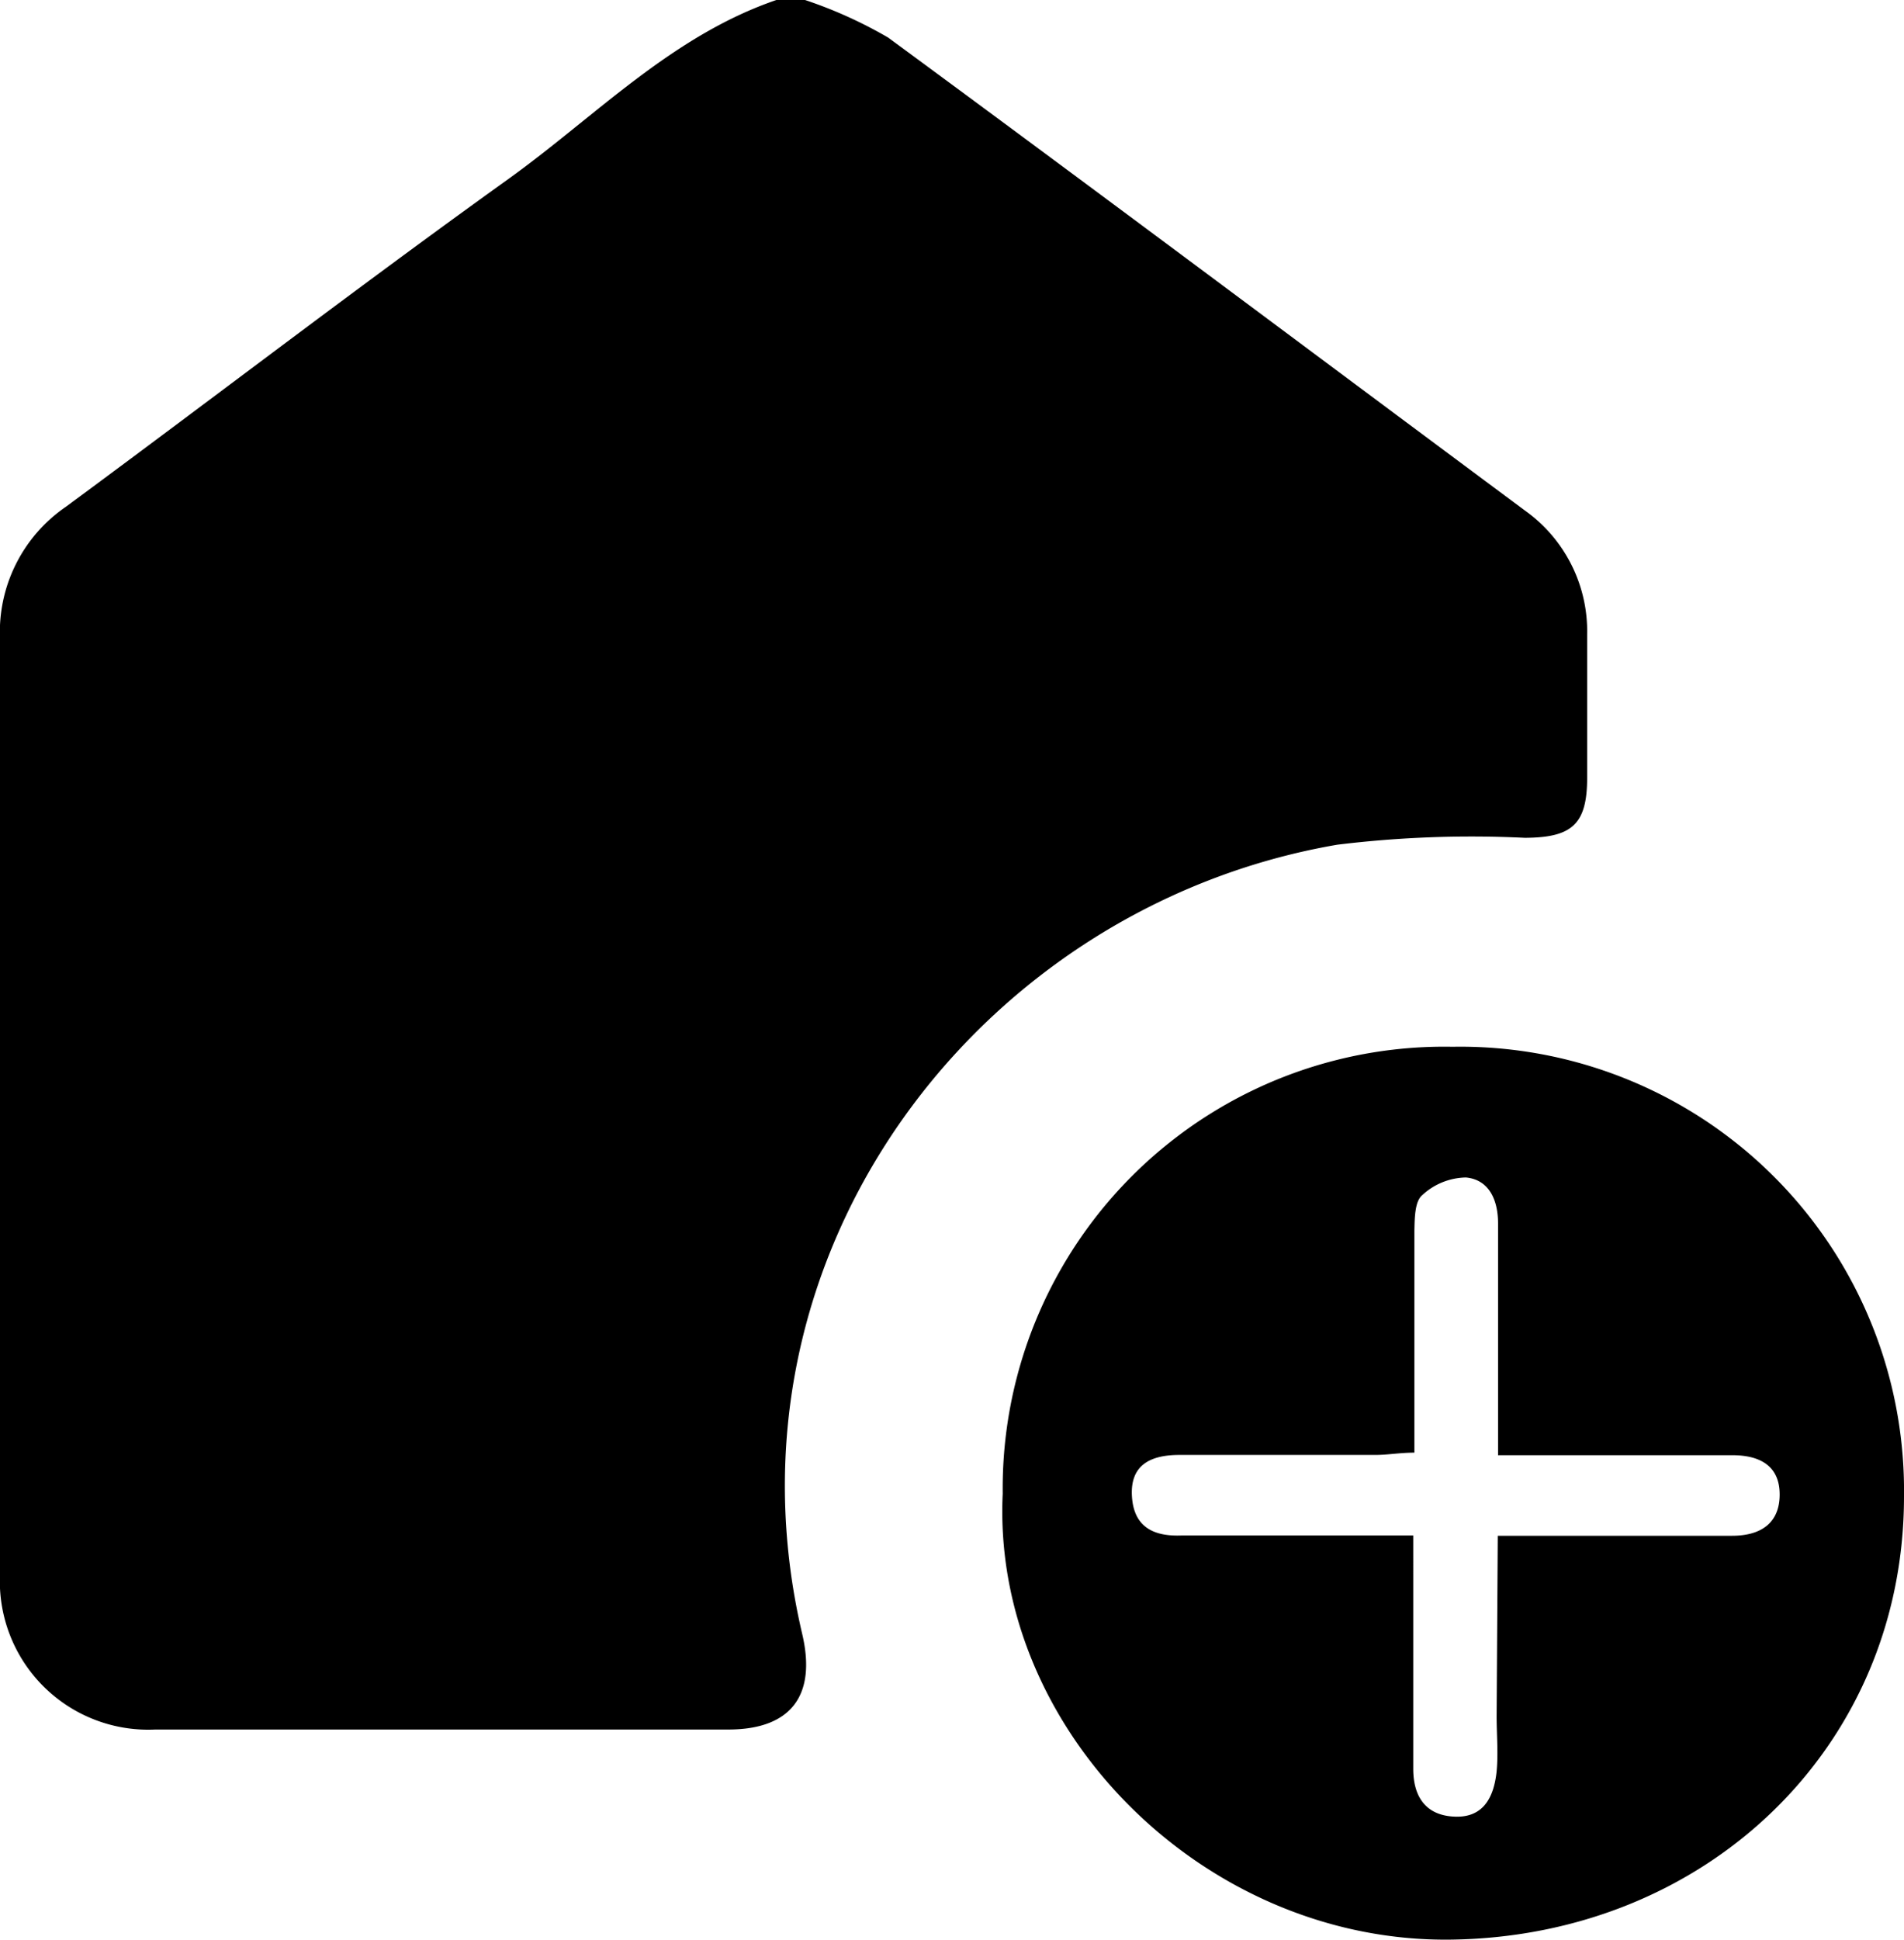
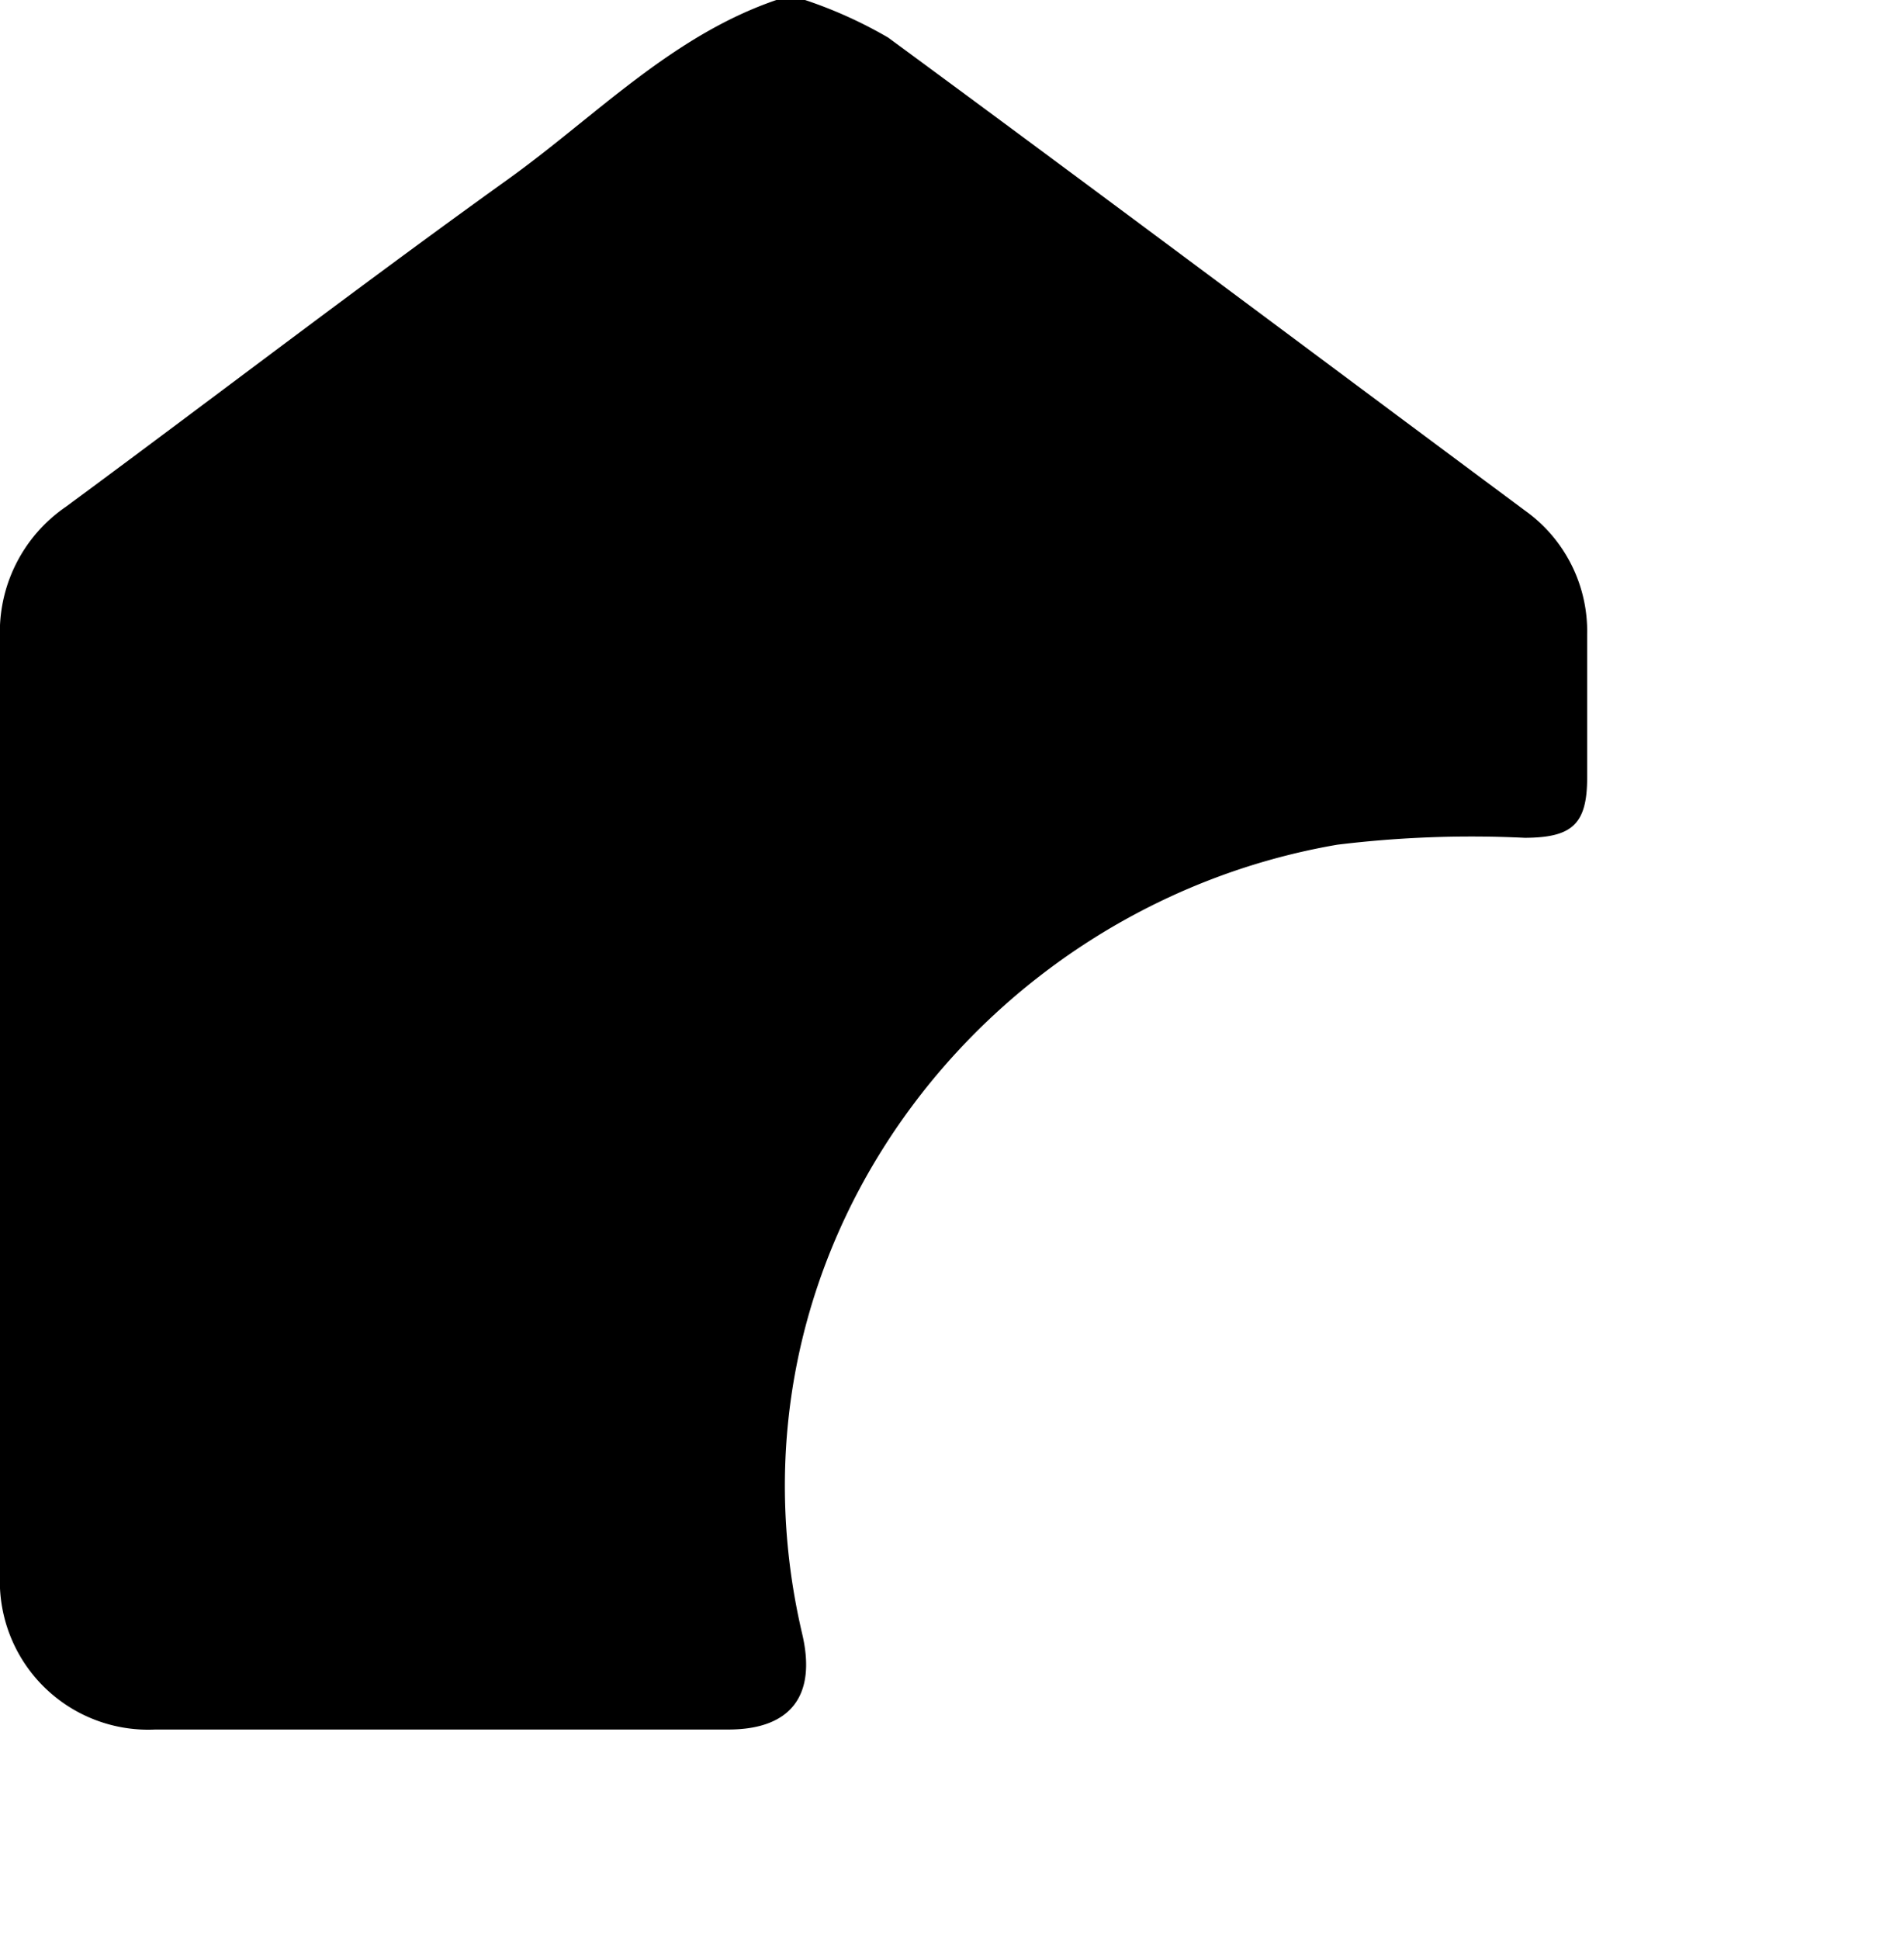
<svg xmlns="http://www.w3.org/2000/svg" viewBox="0 0 66.46 67.67">
  <g id="Layer_2" data-name="Layer 2">
    <g id="Layer_1-2" data-name="Layer 1">
      <path d="M27.1,0h1A15.55,15.55,0,0,1,31,1.31c7.44,5.47,14.82,11,22.24,16.51a5.17,5.17,0,0,1,2.16,4.32c0,1.68,0,3.36,0,5s-.55,2.08-2.17,2.09a38.61,38.61,0,0,0-6.55.24C34.2,31.61,24.89,43.73,28,57c.51,2.16-.4,3.34-2.58,3.34q-10,0-20,0A5.18,5.18,0,0,1,0,54.92C0,44,0,33.17,0,22.29a5.3,5.3,0,0,1,2.3-4.61C7.44,13.89,12.51,10,17.71,6.27,20.77,4.08,23.42,1.26,27.1,0Z" />
-       <path d="M35,52.11a15.41,15.41,0,0,1,15.7-15.59A15.49,15.49,0,0,1,66.46,52.21c0,8.75-6.91,15.36-15.85,15.46C42,67.76,34.61,60.33,35,52.11Zm17.28,1.47c2.84,0,5.51,0,8.18,0,1,0,1.66-.44,1.66-1.44s-.69-1.36-1.61-1.37H52.29V42.68c0-.78-.29-1.52-1.12-1.6a2.3,2.3,0,0,0-1.53.62c-.26.22-.26.81-.27,1.23,0,2.55,0,5.1,0,7.75-.5,0-.93.08-1.36.08H41.17c-1,0-1.72.34-1.66,1.43s.76,1.42,1.74,1.38c.36,0,.72,0,1.08,0h7V55c0,2.23,0,4.47,0,6.71,0,1,.46,1.64,1.47,1.67s1.35-.72,1.44-1.58c.06-.64,0-1.28,0-1.92Z" />
    </g>
  </g>
</svg>